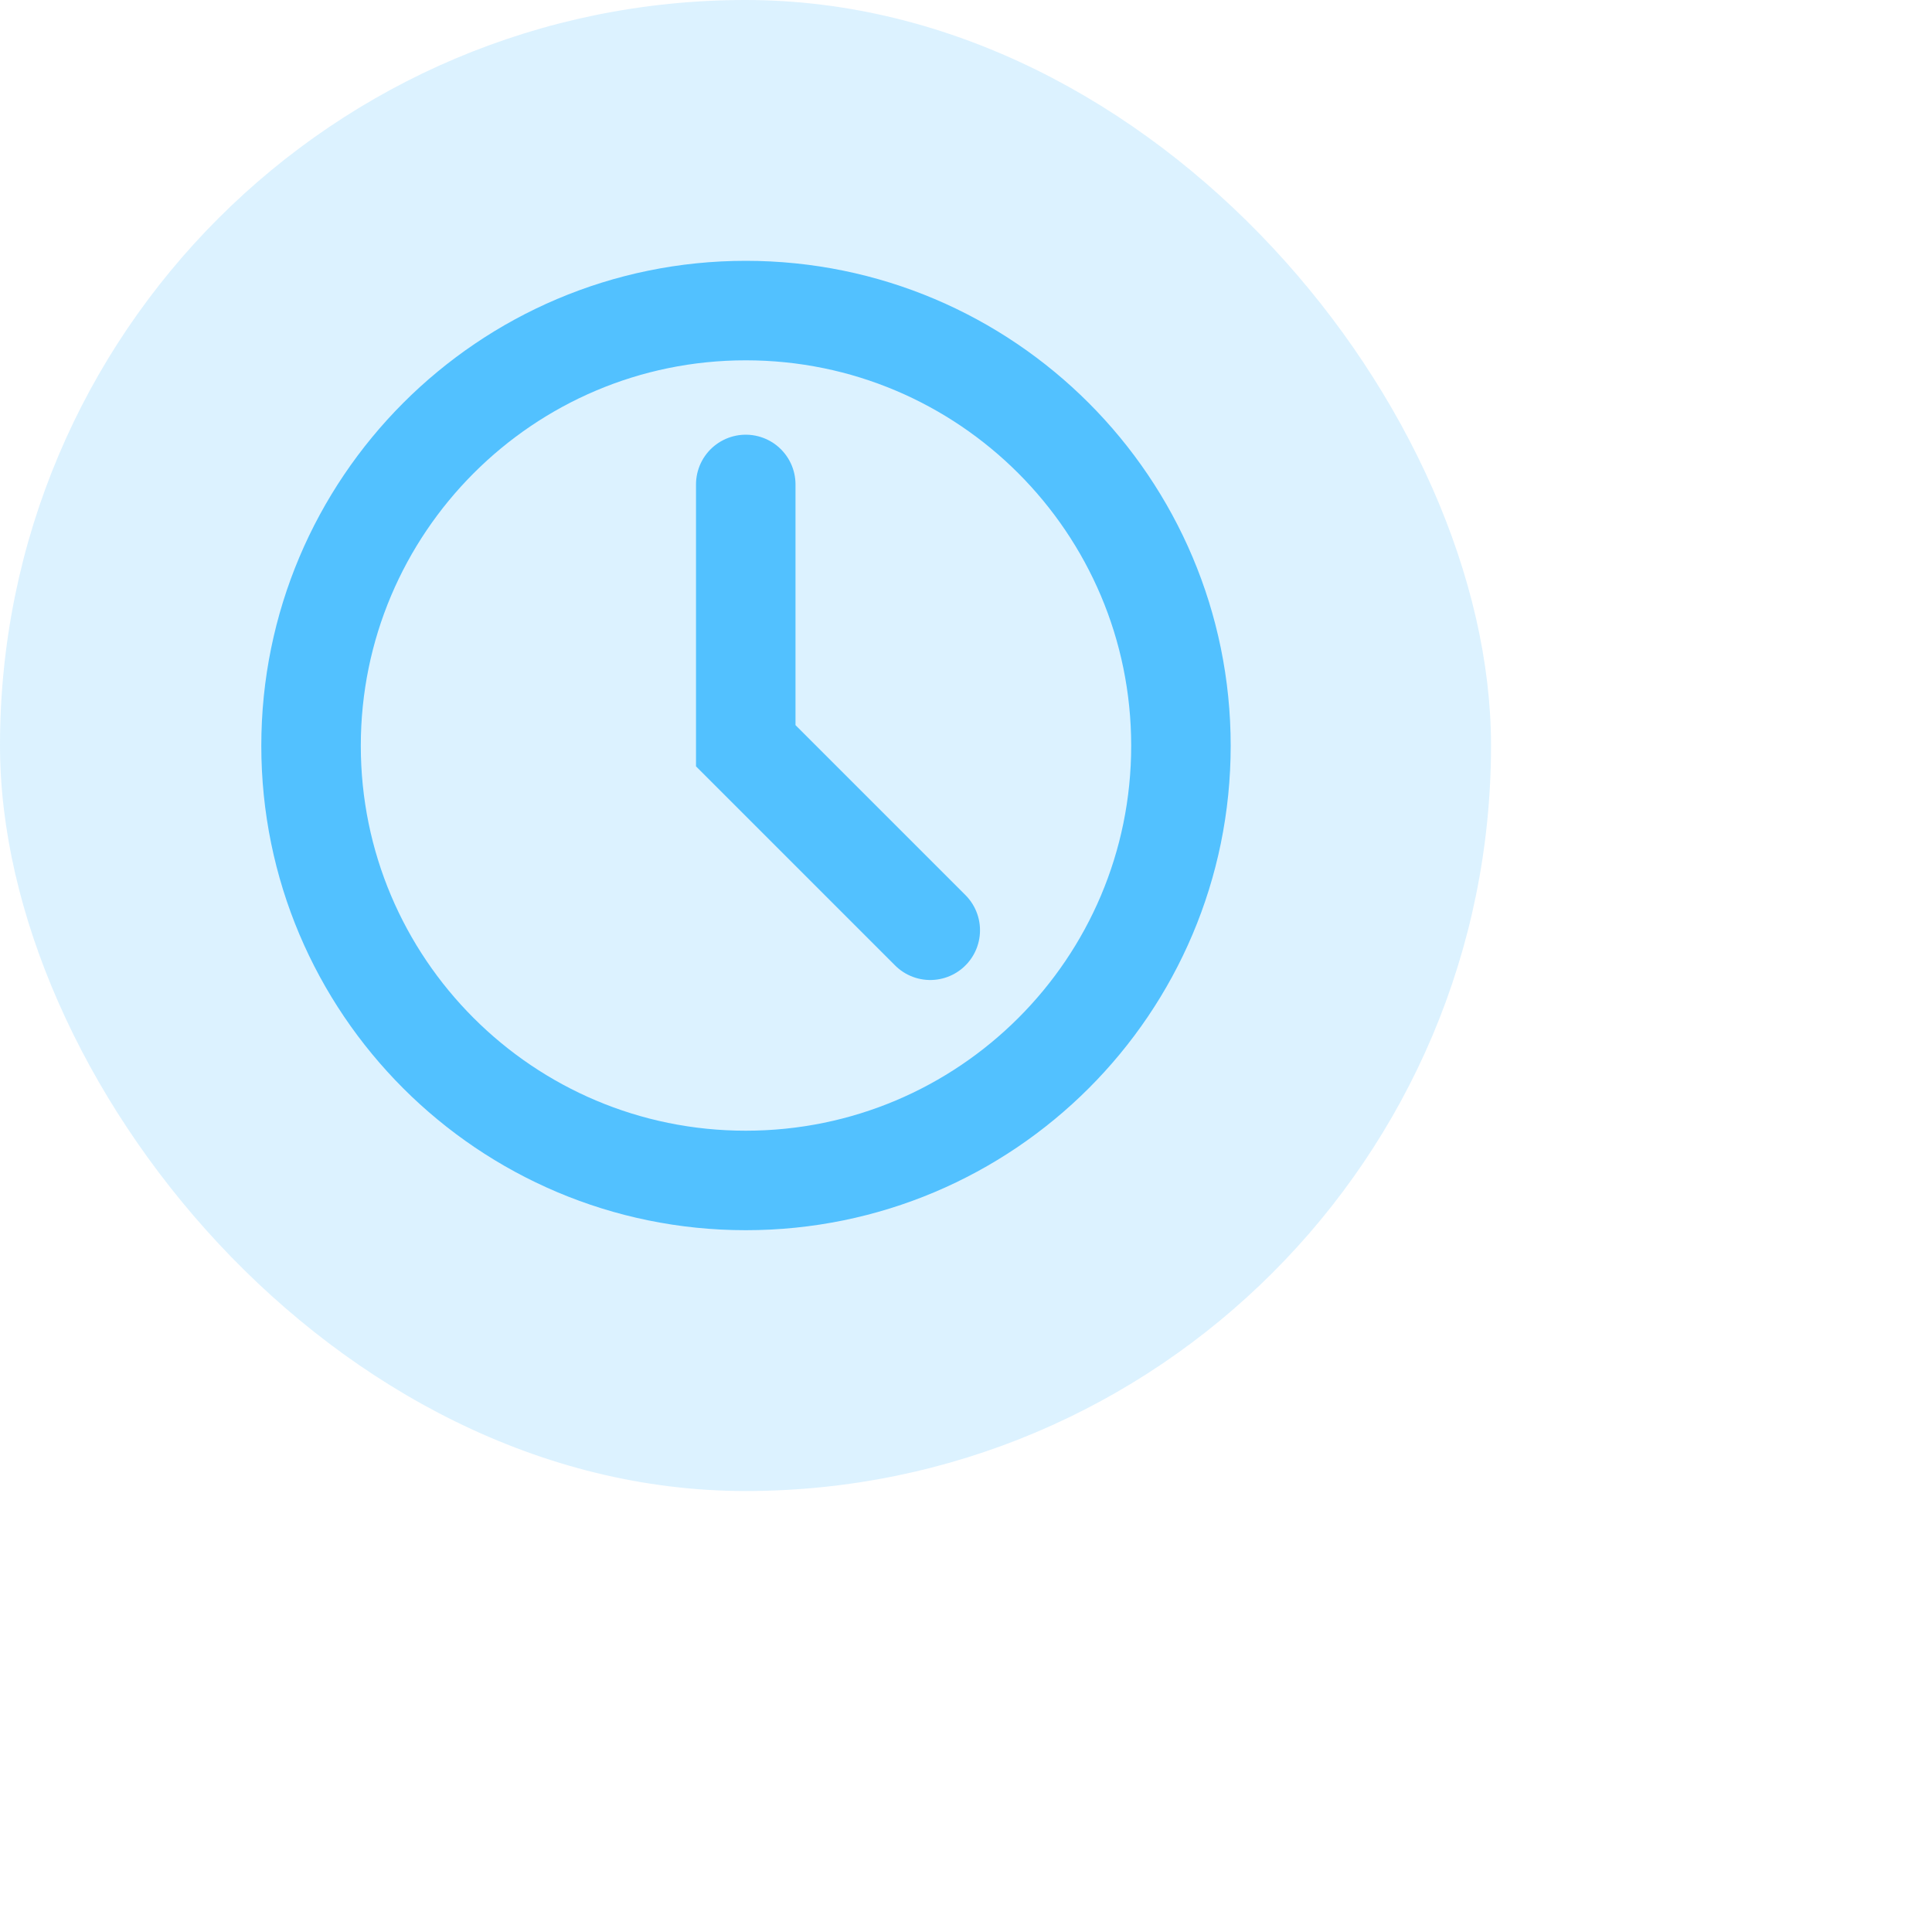
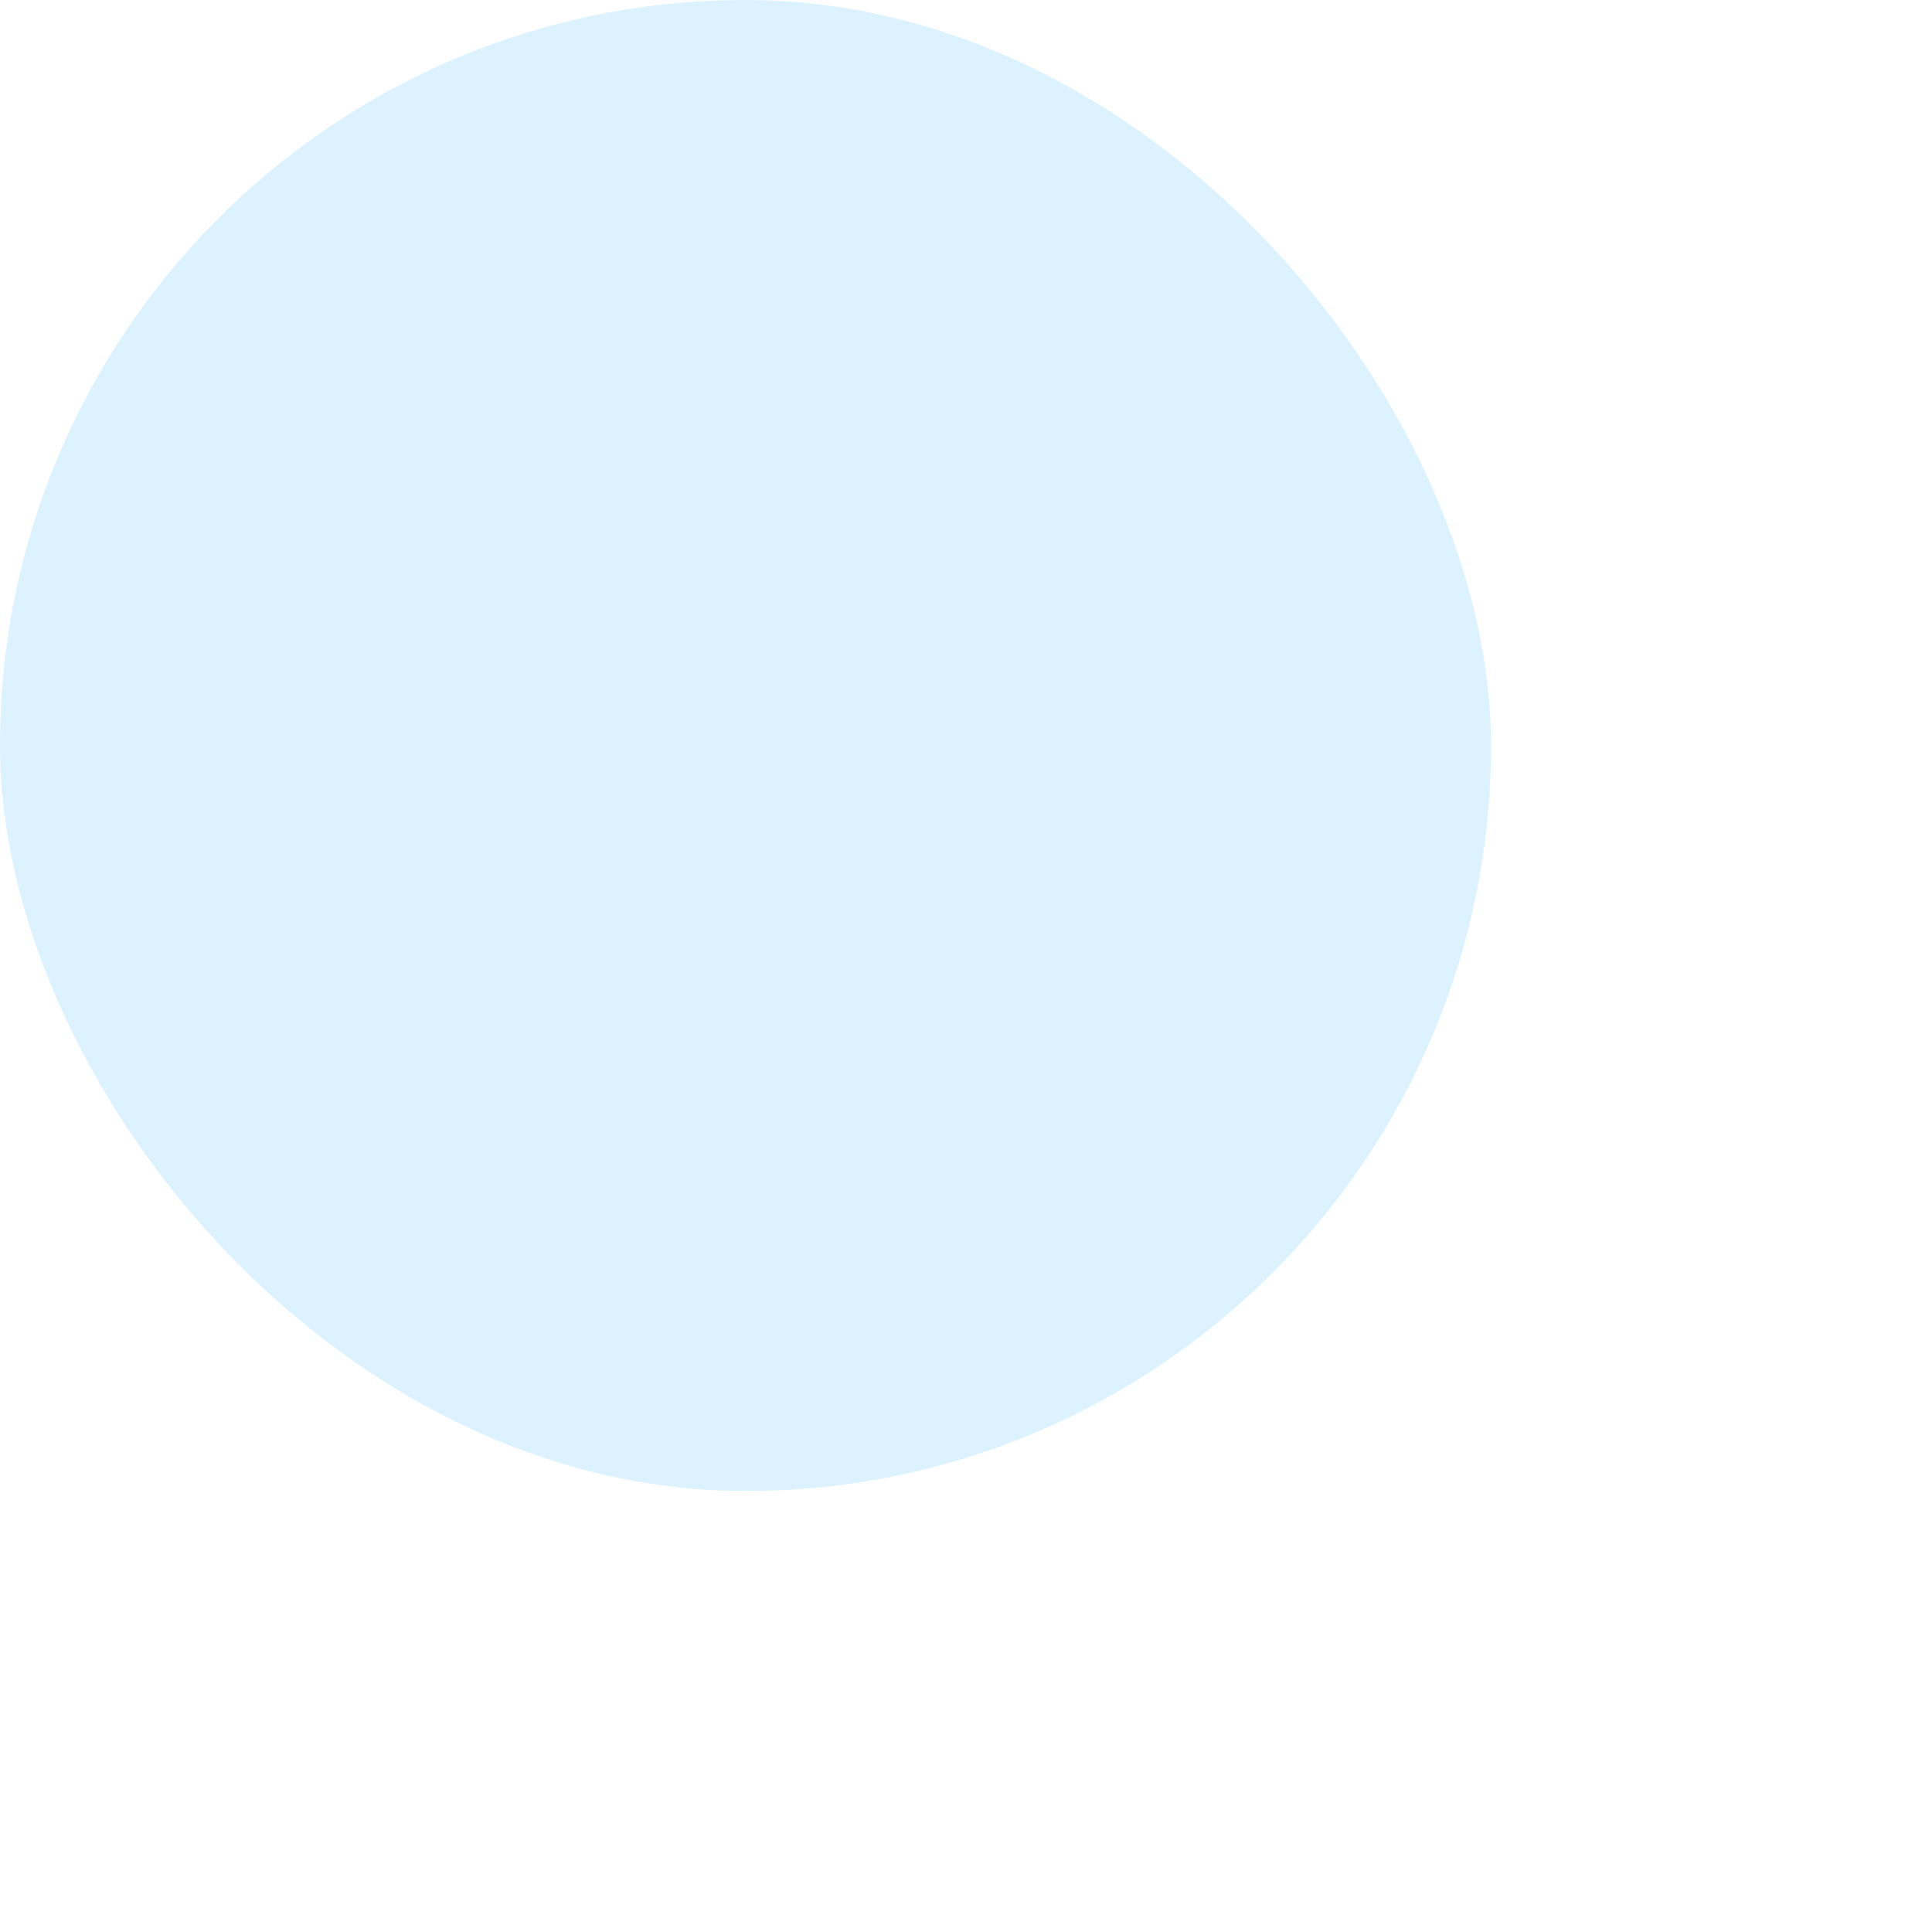
<svg xmlns="http://www.w3.org/2000/svg" fill="none" height="100%" overflow="visible" preserveAspectRatio="none" style="display: block;" viewBox="0 0 4 4" width="100%">
  <g id="Frame 5">
    <rect fill="#52C1FF" fill-opacity="0.2" height="3.087" rx="1.544" width="3.087" />
    <g clip-path="url(#clip0_0_8508)" id="icon-park-outline:time">
      <g id="Group">
-         <path d="M1.544 2.444C2.042 2.444 2.445 2.041 2.445 1.544C2.445 1.047 2.042 0.643 1.544 0.643C1.047 0.643 0.644 1.047 0.644 1.544C0.644 2.041 1.047 2.444 1.544 2.444Z" id="Vector" stroke="#52C1FF" stroke-width="0.206" />
        <path d="M1.544 1.003V1.544L1.926 1.926" id="Vector_2" stroke="#52C1FF" stroke-linecap="round" stroke-width="0.206" />
      </g>
    </g>
  </g>
  <defs>
    <clipPath id="clip0_0_8508">
-       <rect fill="white" height="2.161" transform="translate(0.464 0.464)" width="2.161" />
-     </clipPath>
+       </clipPath>
  </defs>
</svg>